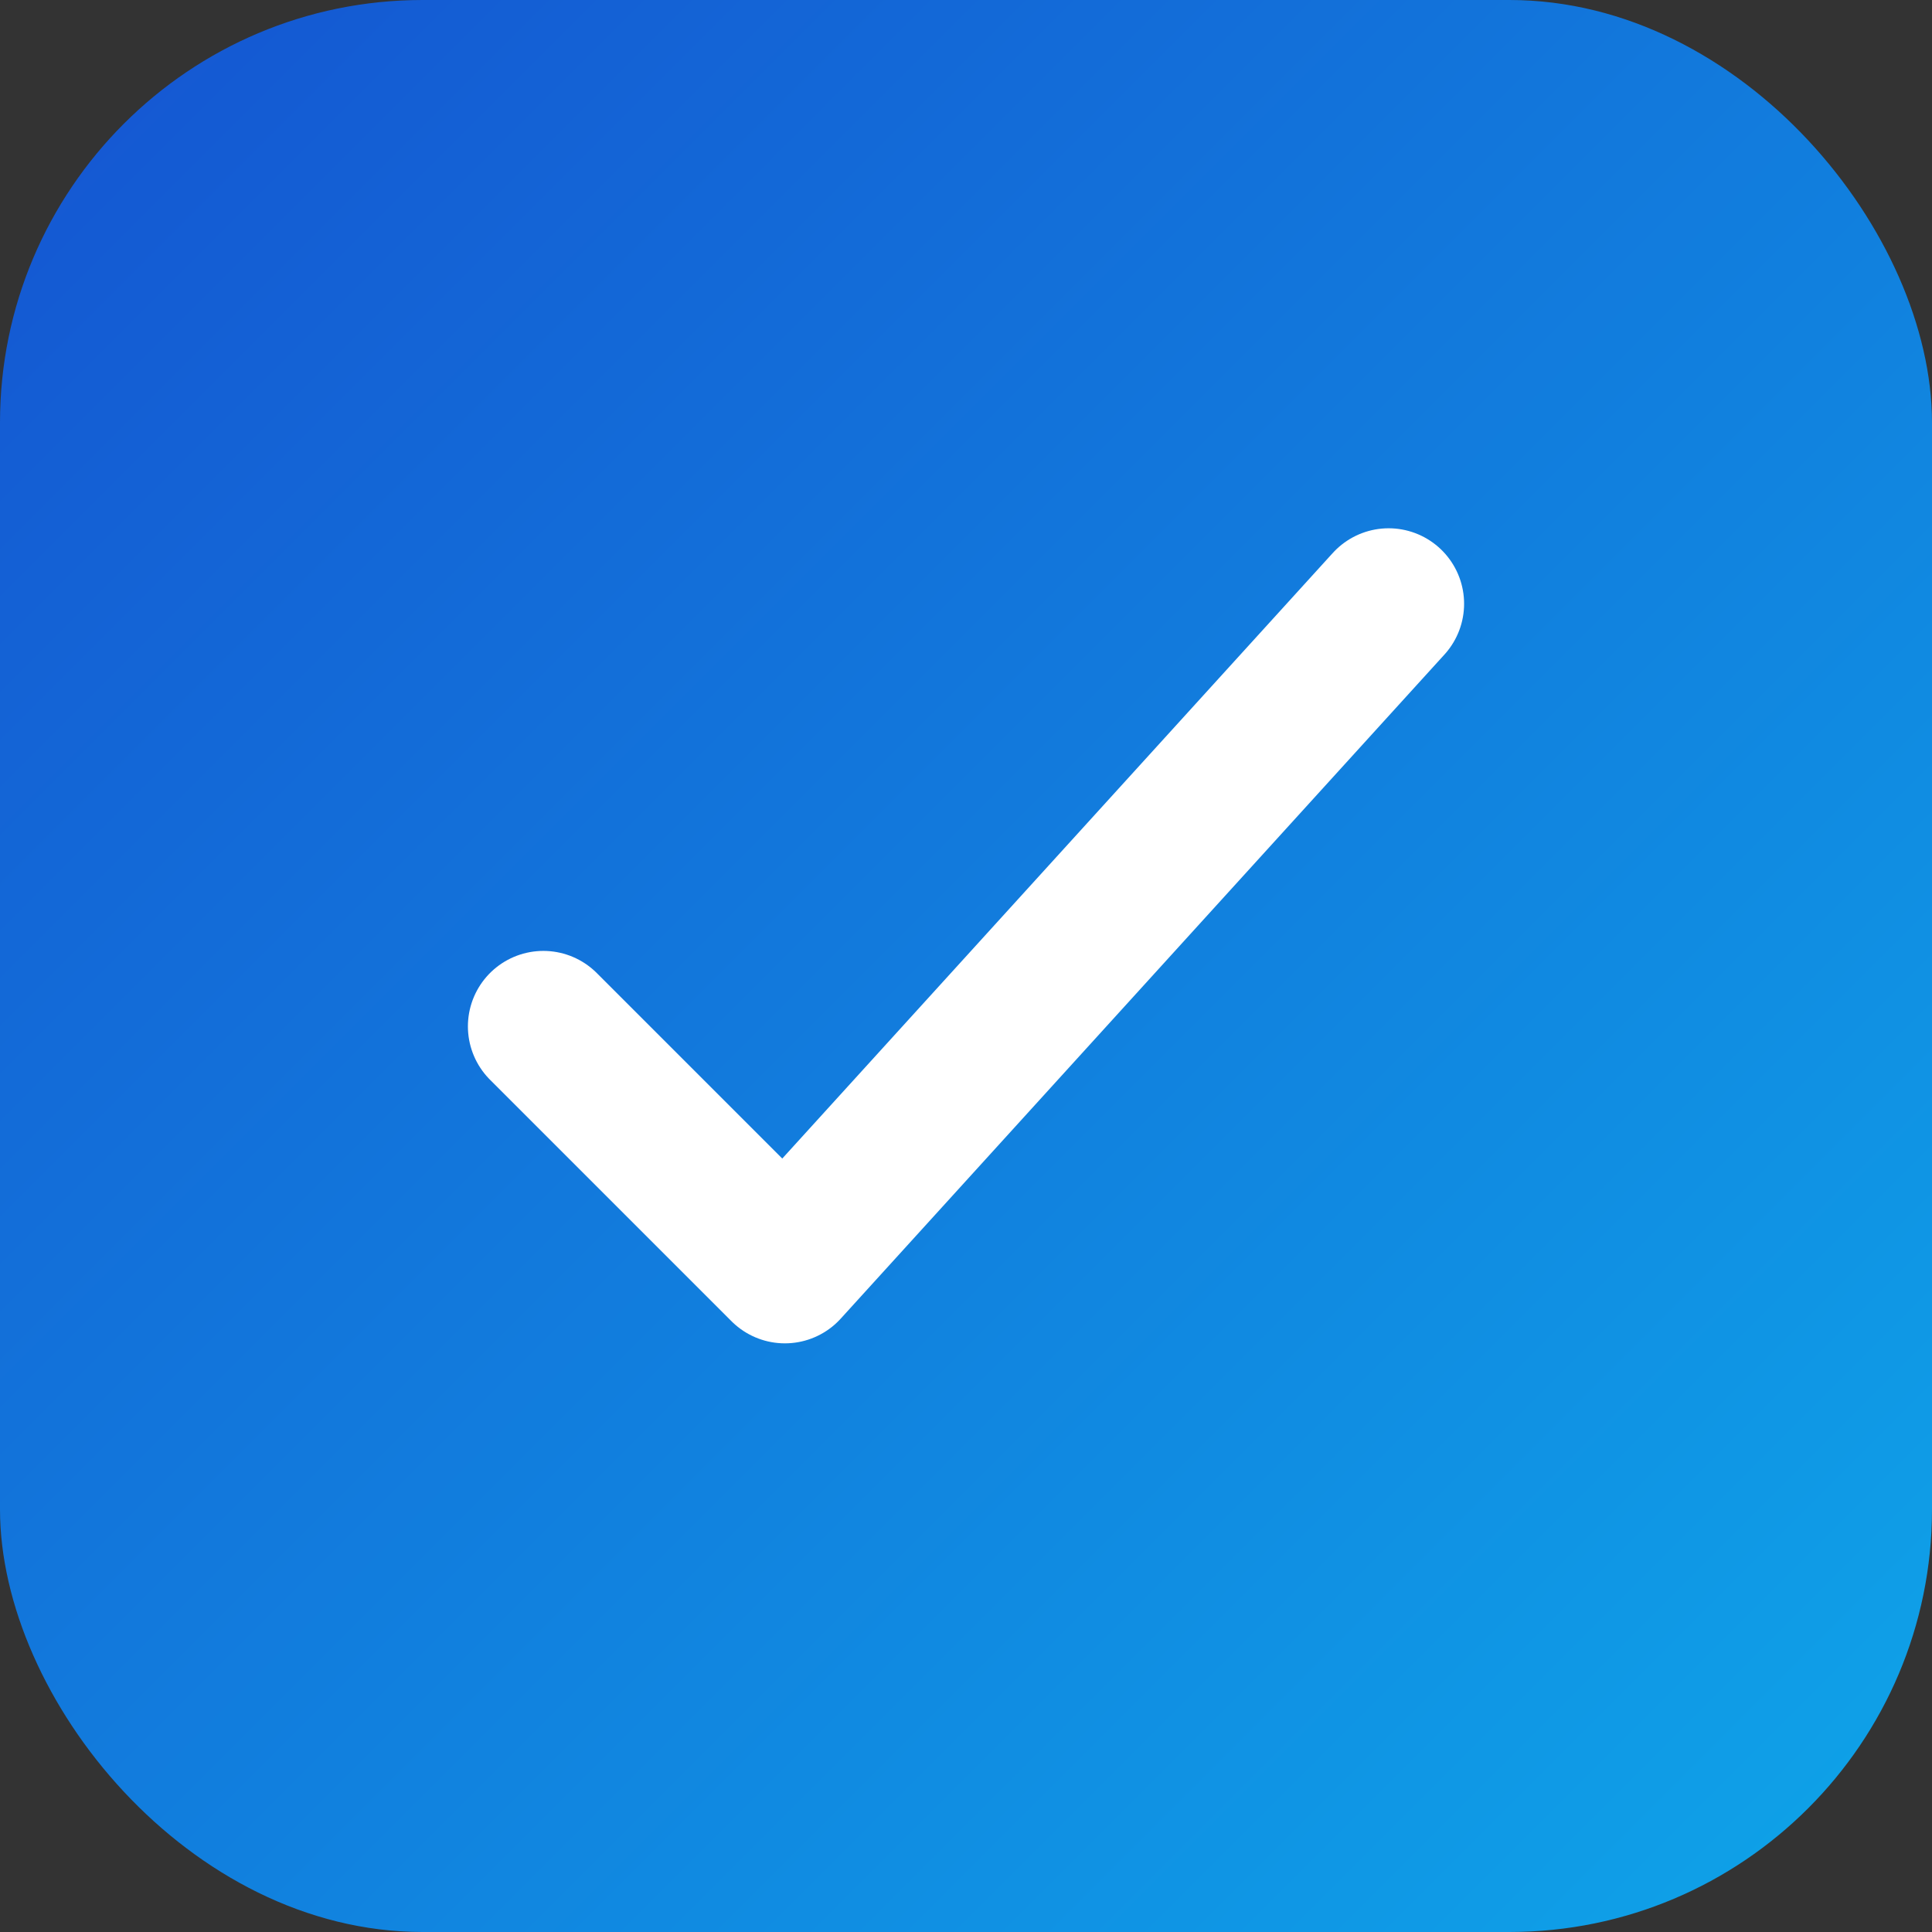
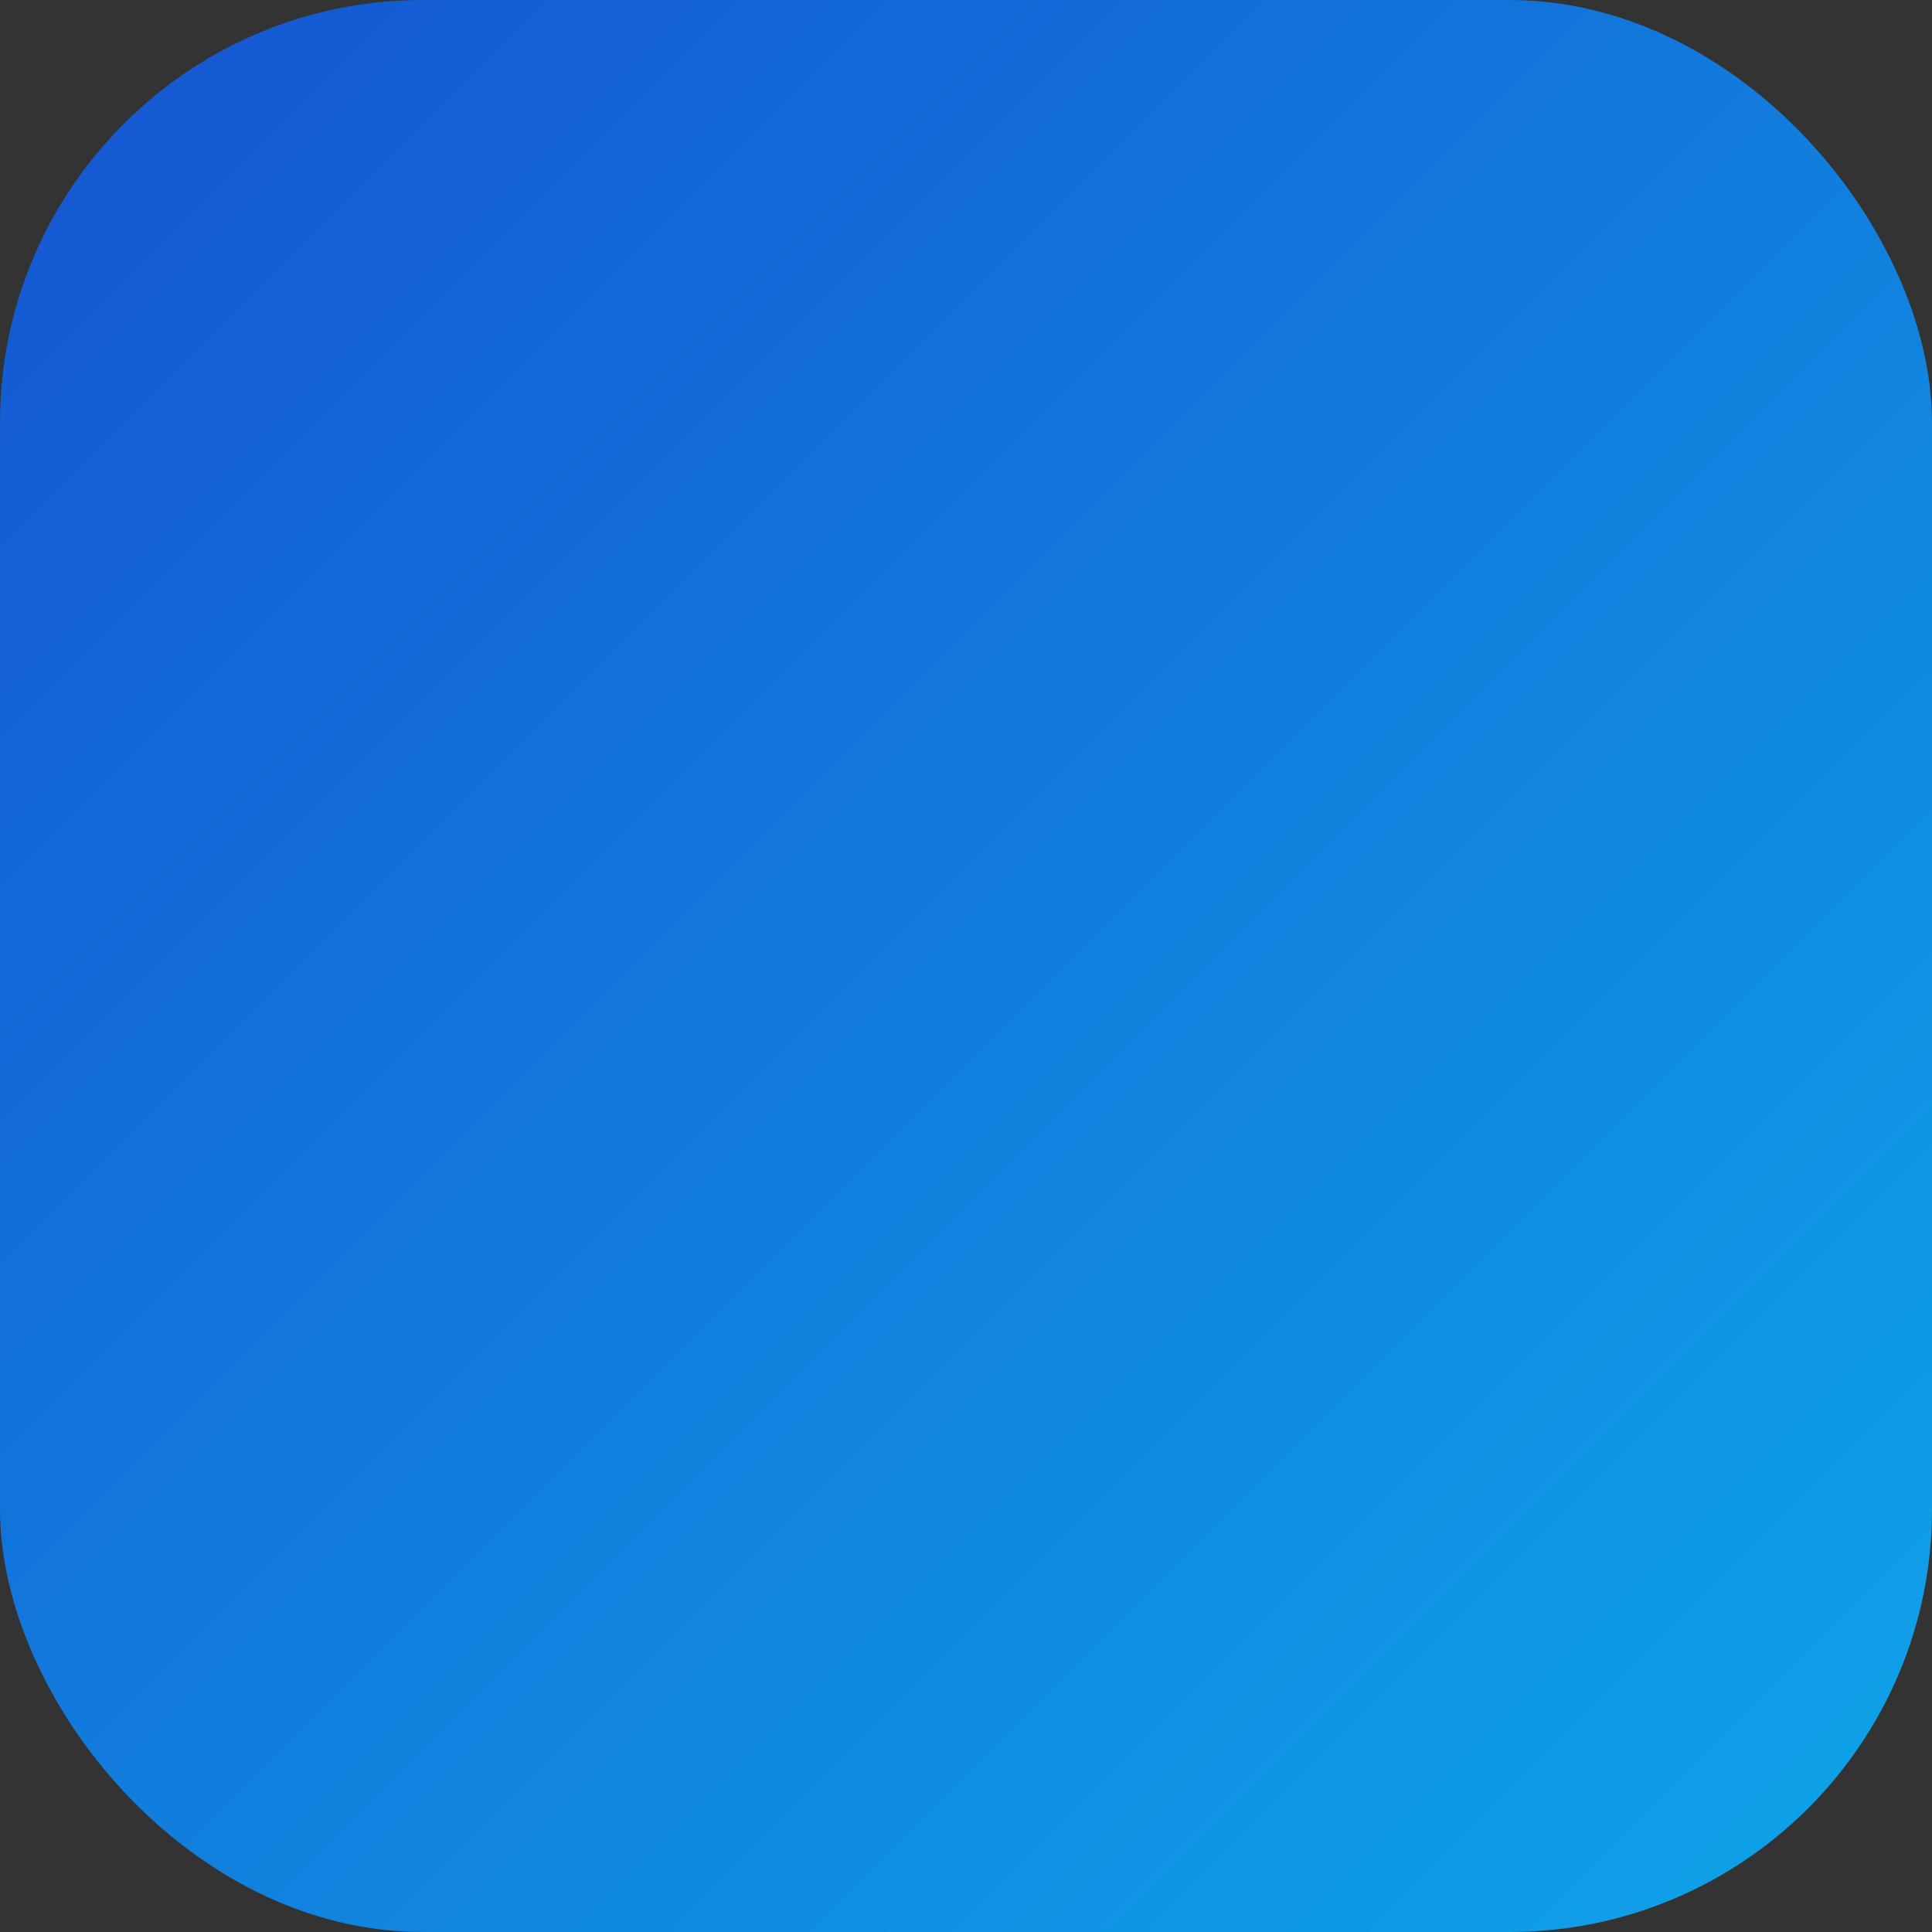
<svg xmlns="http://www.w3.org/2000/svg" width="128" height="128" viewBox="0 0 64 64" fill="none">
  <rect x="0" y="0" width="64" height="64" fill="#333333" stroke="none" />
  <defs>
    <linearGradient id="g1" x1="0" y1="0" x2="64" y2="64" gradientUnits="userSpaceOnUse">
      <stop stop-color="#1554D1" />
      <stop offset="1" stop-color="#0EA5E9" />
    </linearGradient>
  </defs>
  <rect rx="14" width="64" height="64" fill="url(#g1)" />
-   <path d="M18 34l8 8 20-22" stroke="#fff" stroke-width="5" stroke-linecap="round" stroke-linejoin="round" />
</svg>